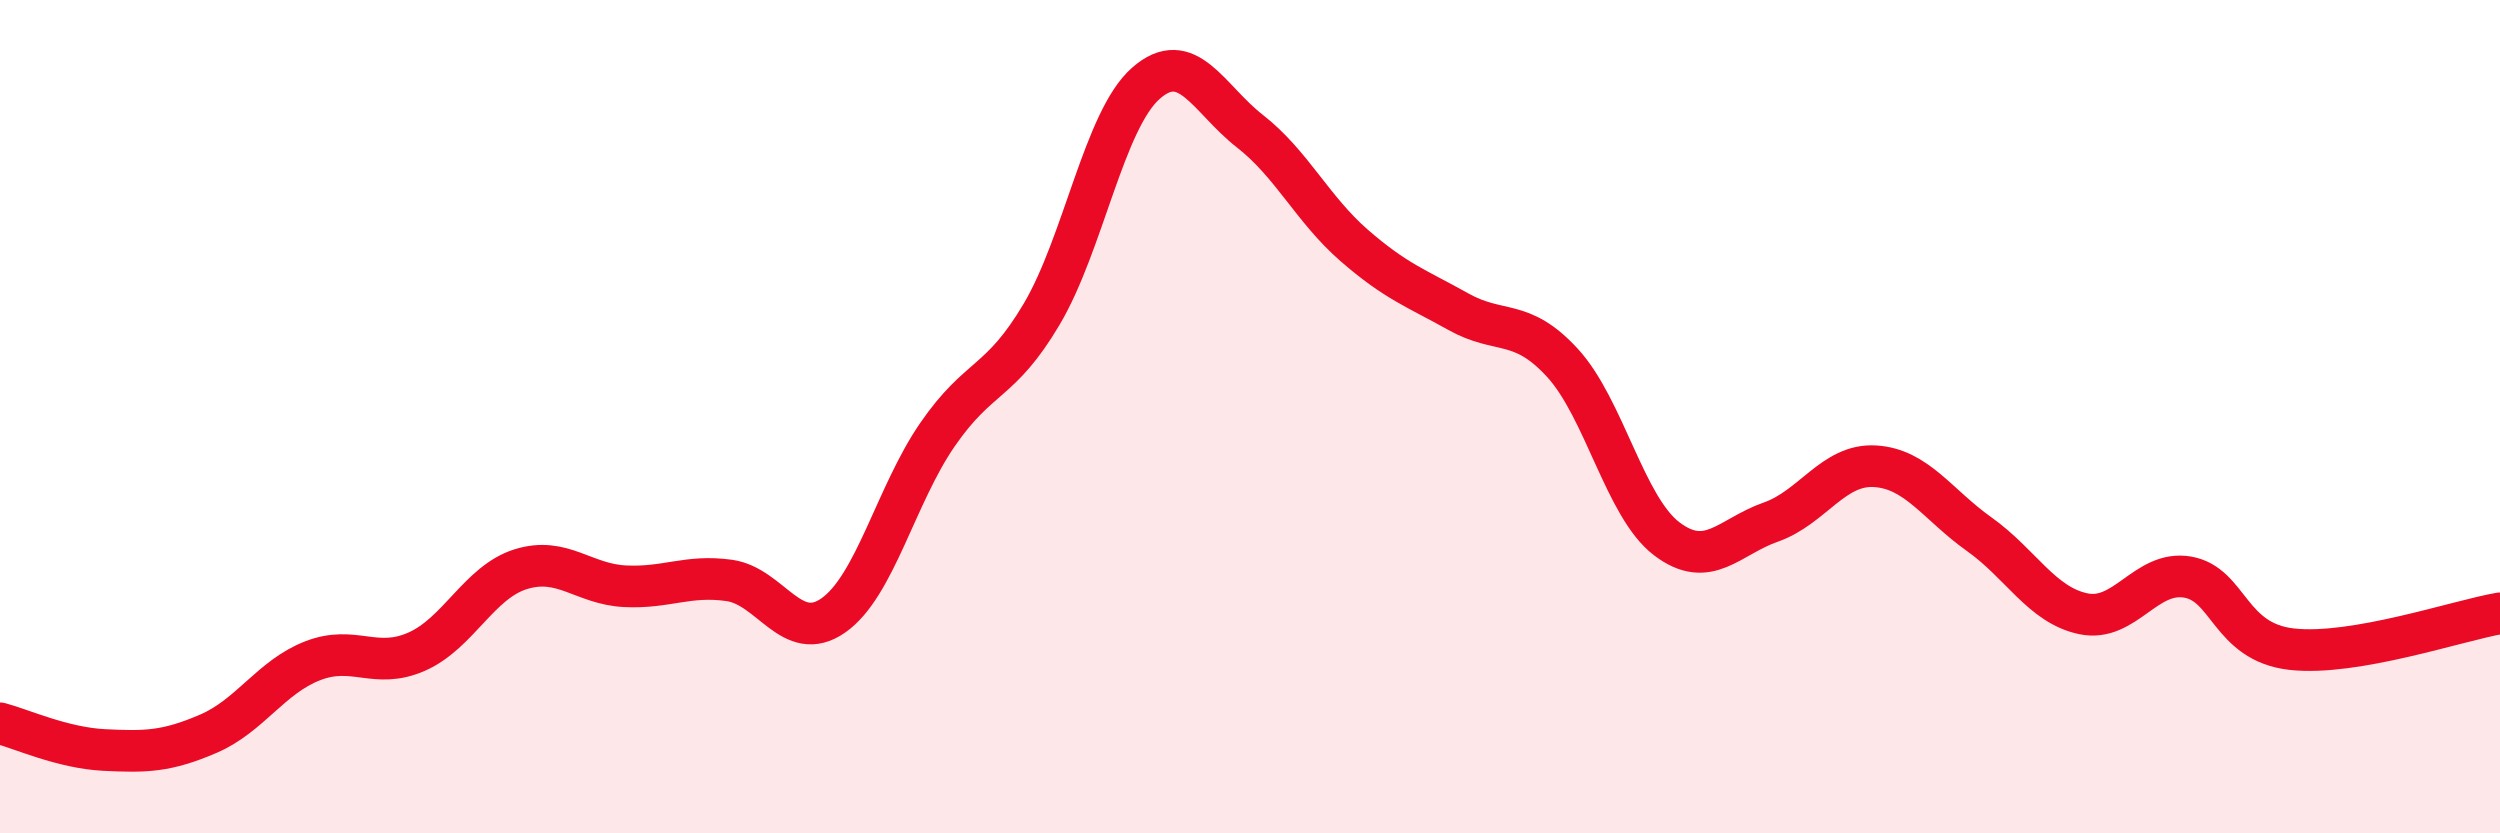
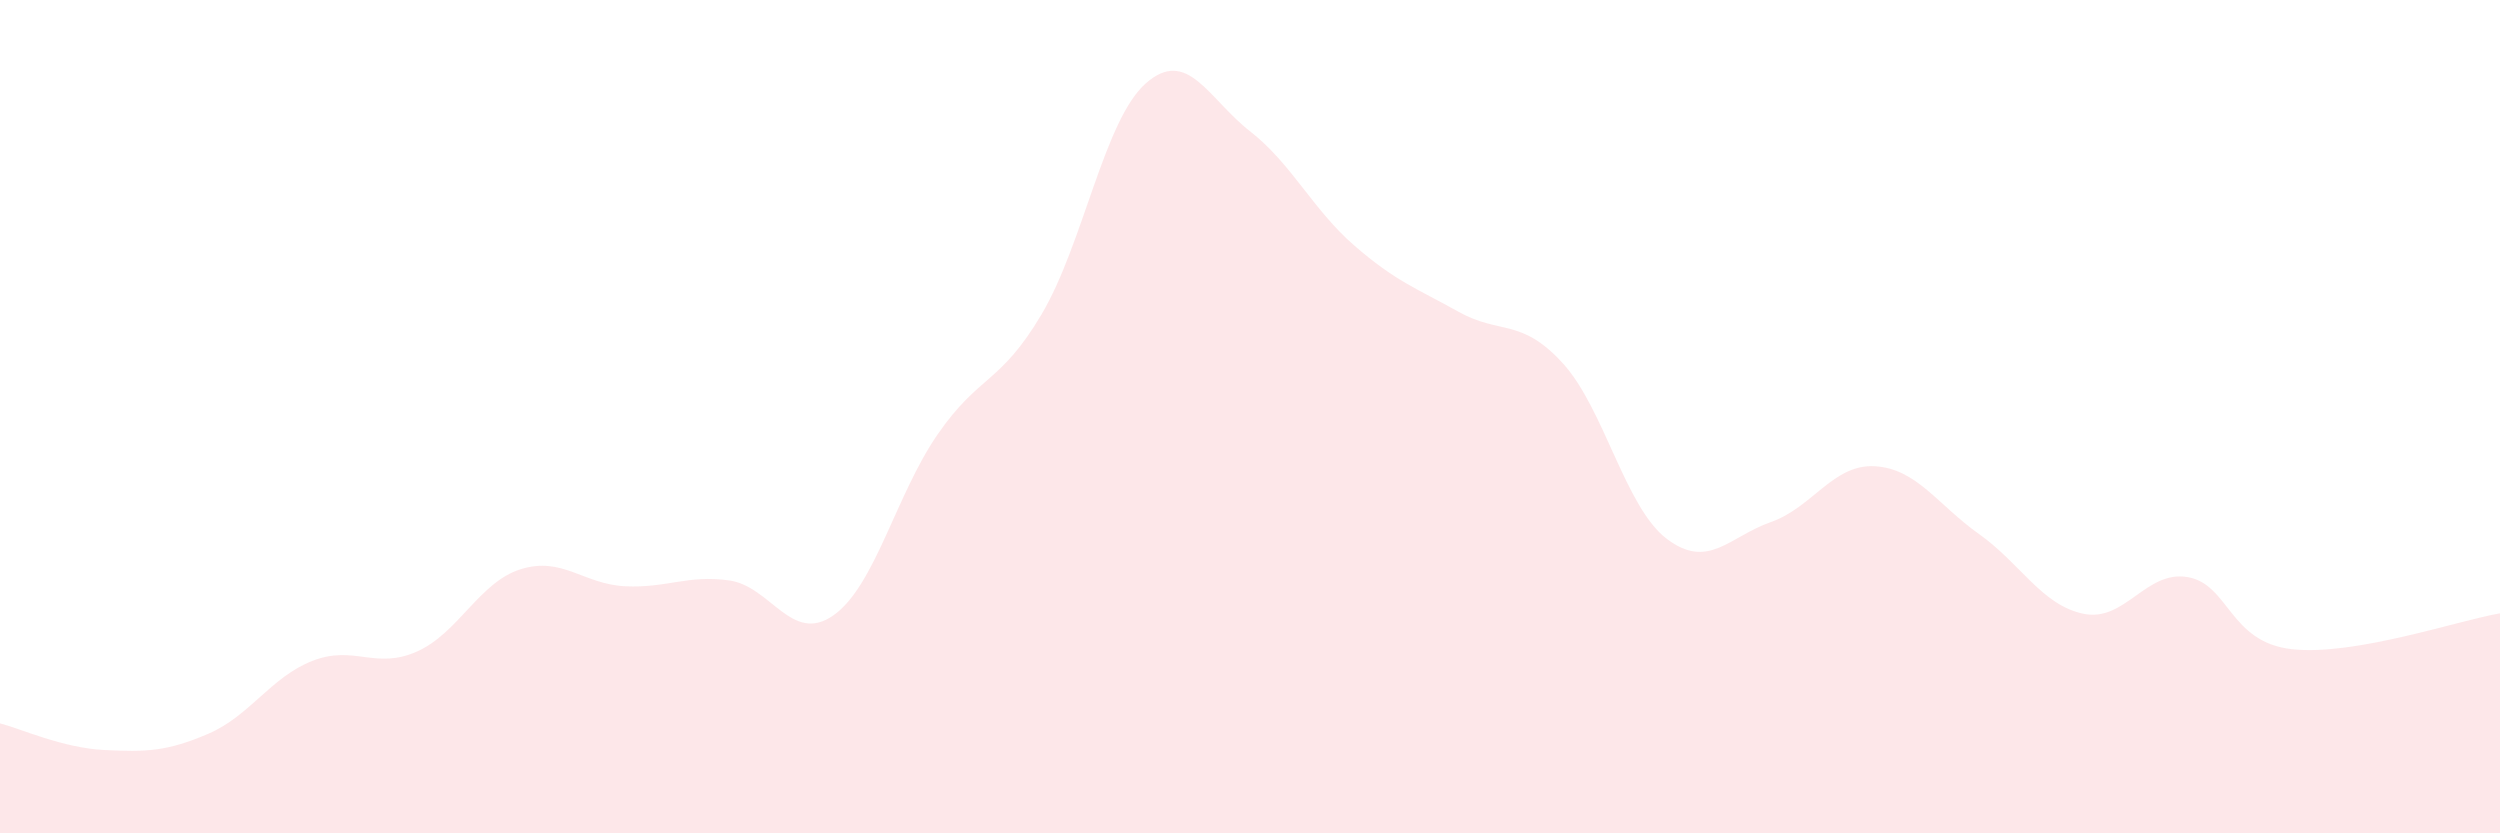
<svg xmlns="http://www.w3.org/2000/svg" width="60" height="20" viewBox="0 0 60 20">
  <path d="M 0,17.36 C 0.5,17.49 1.5,17.95 2.5,18 C 3.5,18.05 4,18.04 5,17.61 C 6,17.18 6.5,16.25 7.5,15.86 C 8.5,15.47 9,16.08 10,15.64 C 11,15.2 11.5,13.97 12.5,13.66 C 13.5,13.35 14,14.02 15,14.07 C 16,14.12 16.5,13.79 17.5,13.93 C 18.5,14.07 19,15.47 20,14.77 C 21,14.07 21.5,11.88 22.5,10.43 C 23.5,8.98 24,9.23 25,7.54 C 26,5.85 26.5,2.88 27.5,2 C 28.5,1.12 29,2.37 30,3.15 C 31,3.93 31.5,5.02 32.5,5.89 C 33.5,6.76 34,6.92 35,7.48 C 36,8.04 36.5,7.62 37.5,8.71 C 38.5,9.8 39,12.17 40,12.93 C 41,13.69 41.5,12.88 42.5,12.53 C 43.5,12.18 44,11.13 45,11.19 C 46,11.25 46.5,12.11 47.5,12.82 C 48.5,13.53 49,14.52 50,14.73 C 51,14.94 51.5,13.68 52.5,13.85 C 53.5,14.02 53.5,15.41 55,15.58 C 56.5,15.75 59,14.89 60,14.72L60 20L0 20Z" fill="#EB0A25" opacity="0.1" stroke-linecap="round" stroke-linejoin="round" />
-   <path d="M 0,17.36 C 0.5,17.49 1.5,17.95 2.5,18 C 3.5,18.05 4,18.04 5,17.61 C 6,17.18 6.5,16.25 7.5,15.86 C 8.5,15.47 9,16.08 10,15.64 C 11,15.2 11.5,13.97 12.5,13.66 C 13.5,13.35 14,14.02 15,14.07 C 16,14.12 16.5,13.79 17.5,13.93 C 18.5,14.07 19,15.47 20,14.77 C 21,14.07 21.5,11.88 22.5,10.43 C 23.5,8.98 24,9.23 25,7.54 C 26,5.85 26.5,2.88 27.5,2 C 28.5,1.12 29,2.37 30,3.15 C 31,3.93 31.5,5.02 32.5,5.89 C 33.5,6.76 34,6.92 35,7.48 C 36,8.04 36.5,7.62 37.5,8.71 C 38.5,9.8 39,12.17 40,12.93 C 41,13.69 41.5,12.88 42.5,12.53 C 43.5,12.18 44,11.13 45,11.19 C 46,11.25 46.5,12.11 47.5,12.82 C 48.5,13.53 49,14.52 50,14.73 C 51,14.94 51.5,13.68 52.5,13.85 C 53.5,14.02 53.5,15.41 55,15.58 C 56.5,15.75 59,14.89 60,14.72" stroke="#EB0A25" stroke-width="1" fill="none" stroke-linecap="round" stroke-linejoin="round" />
</svg>